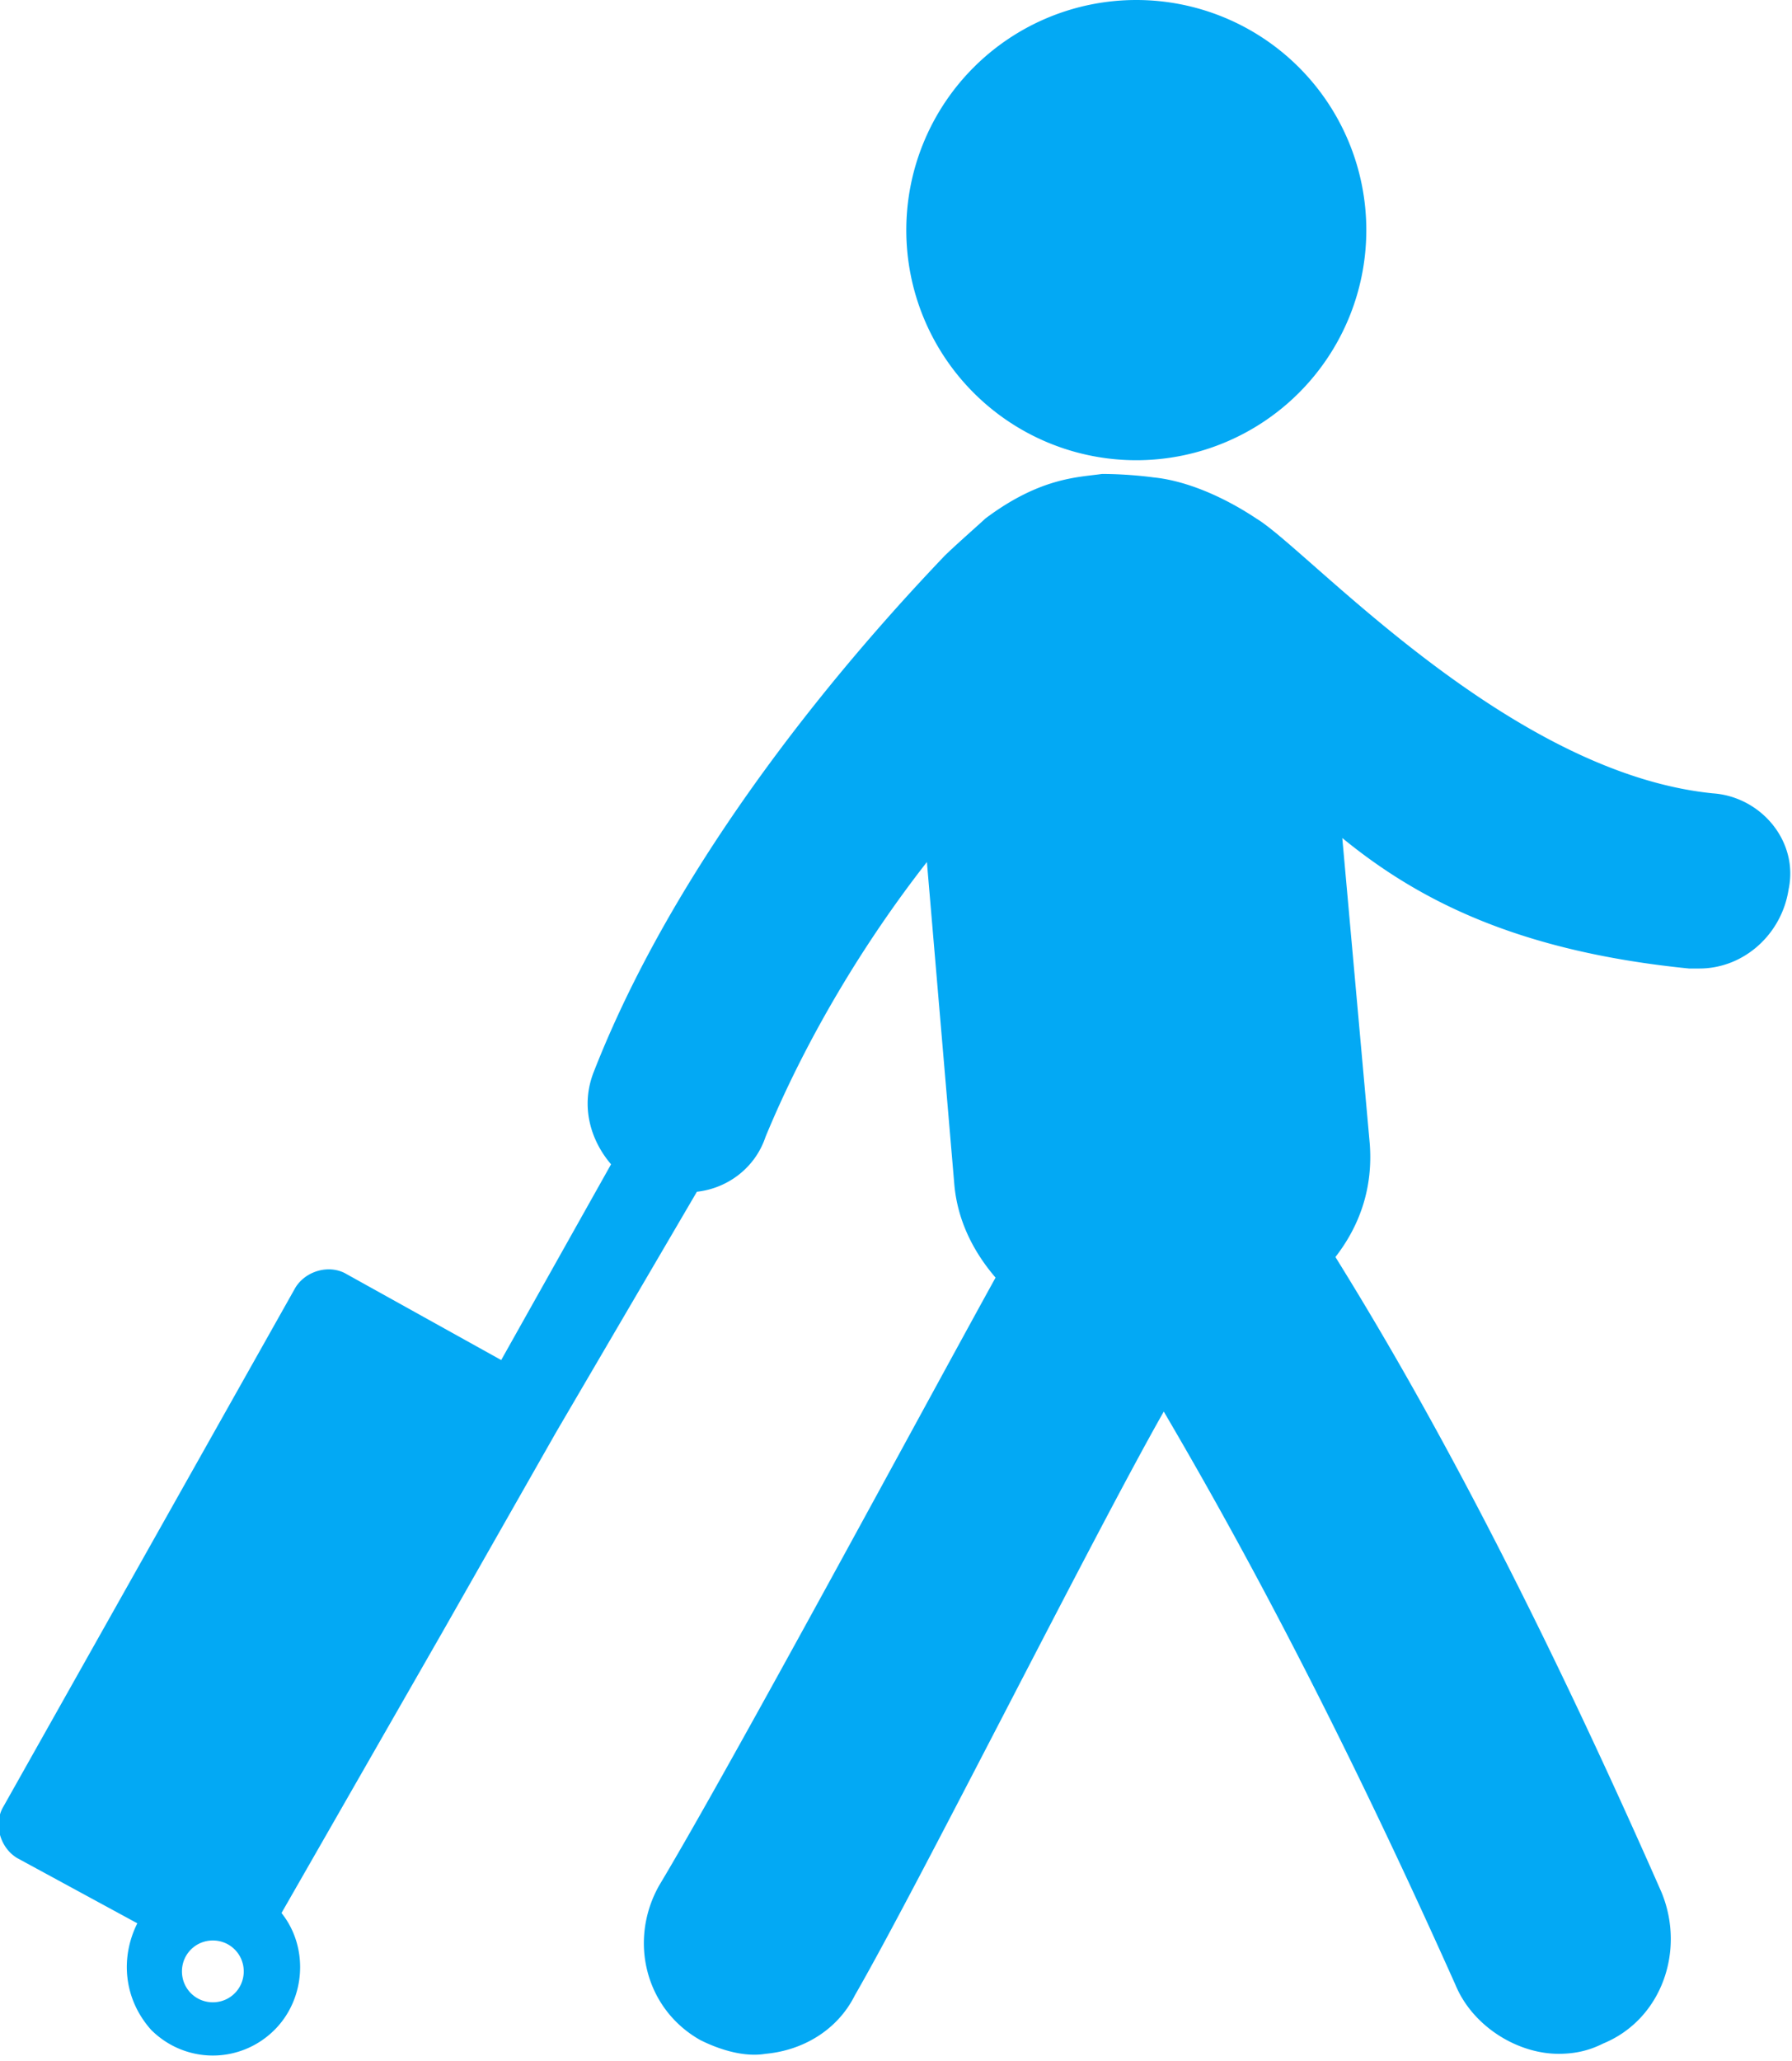
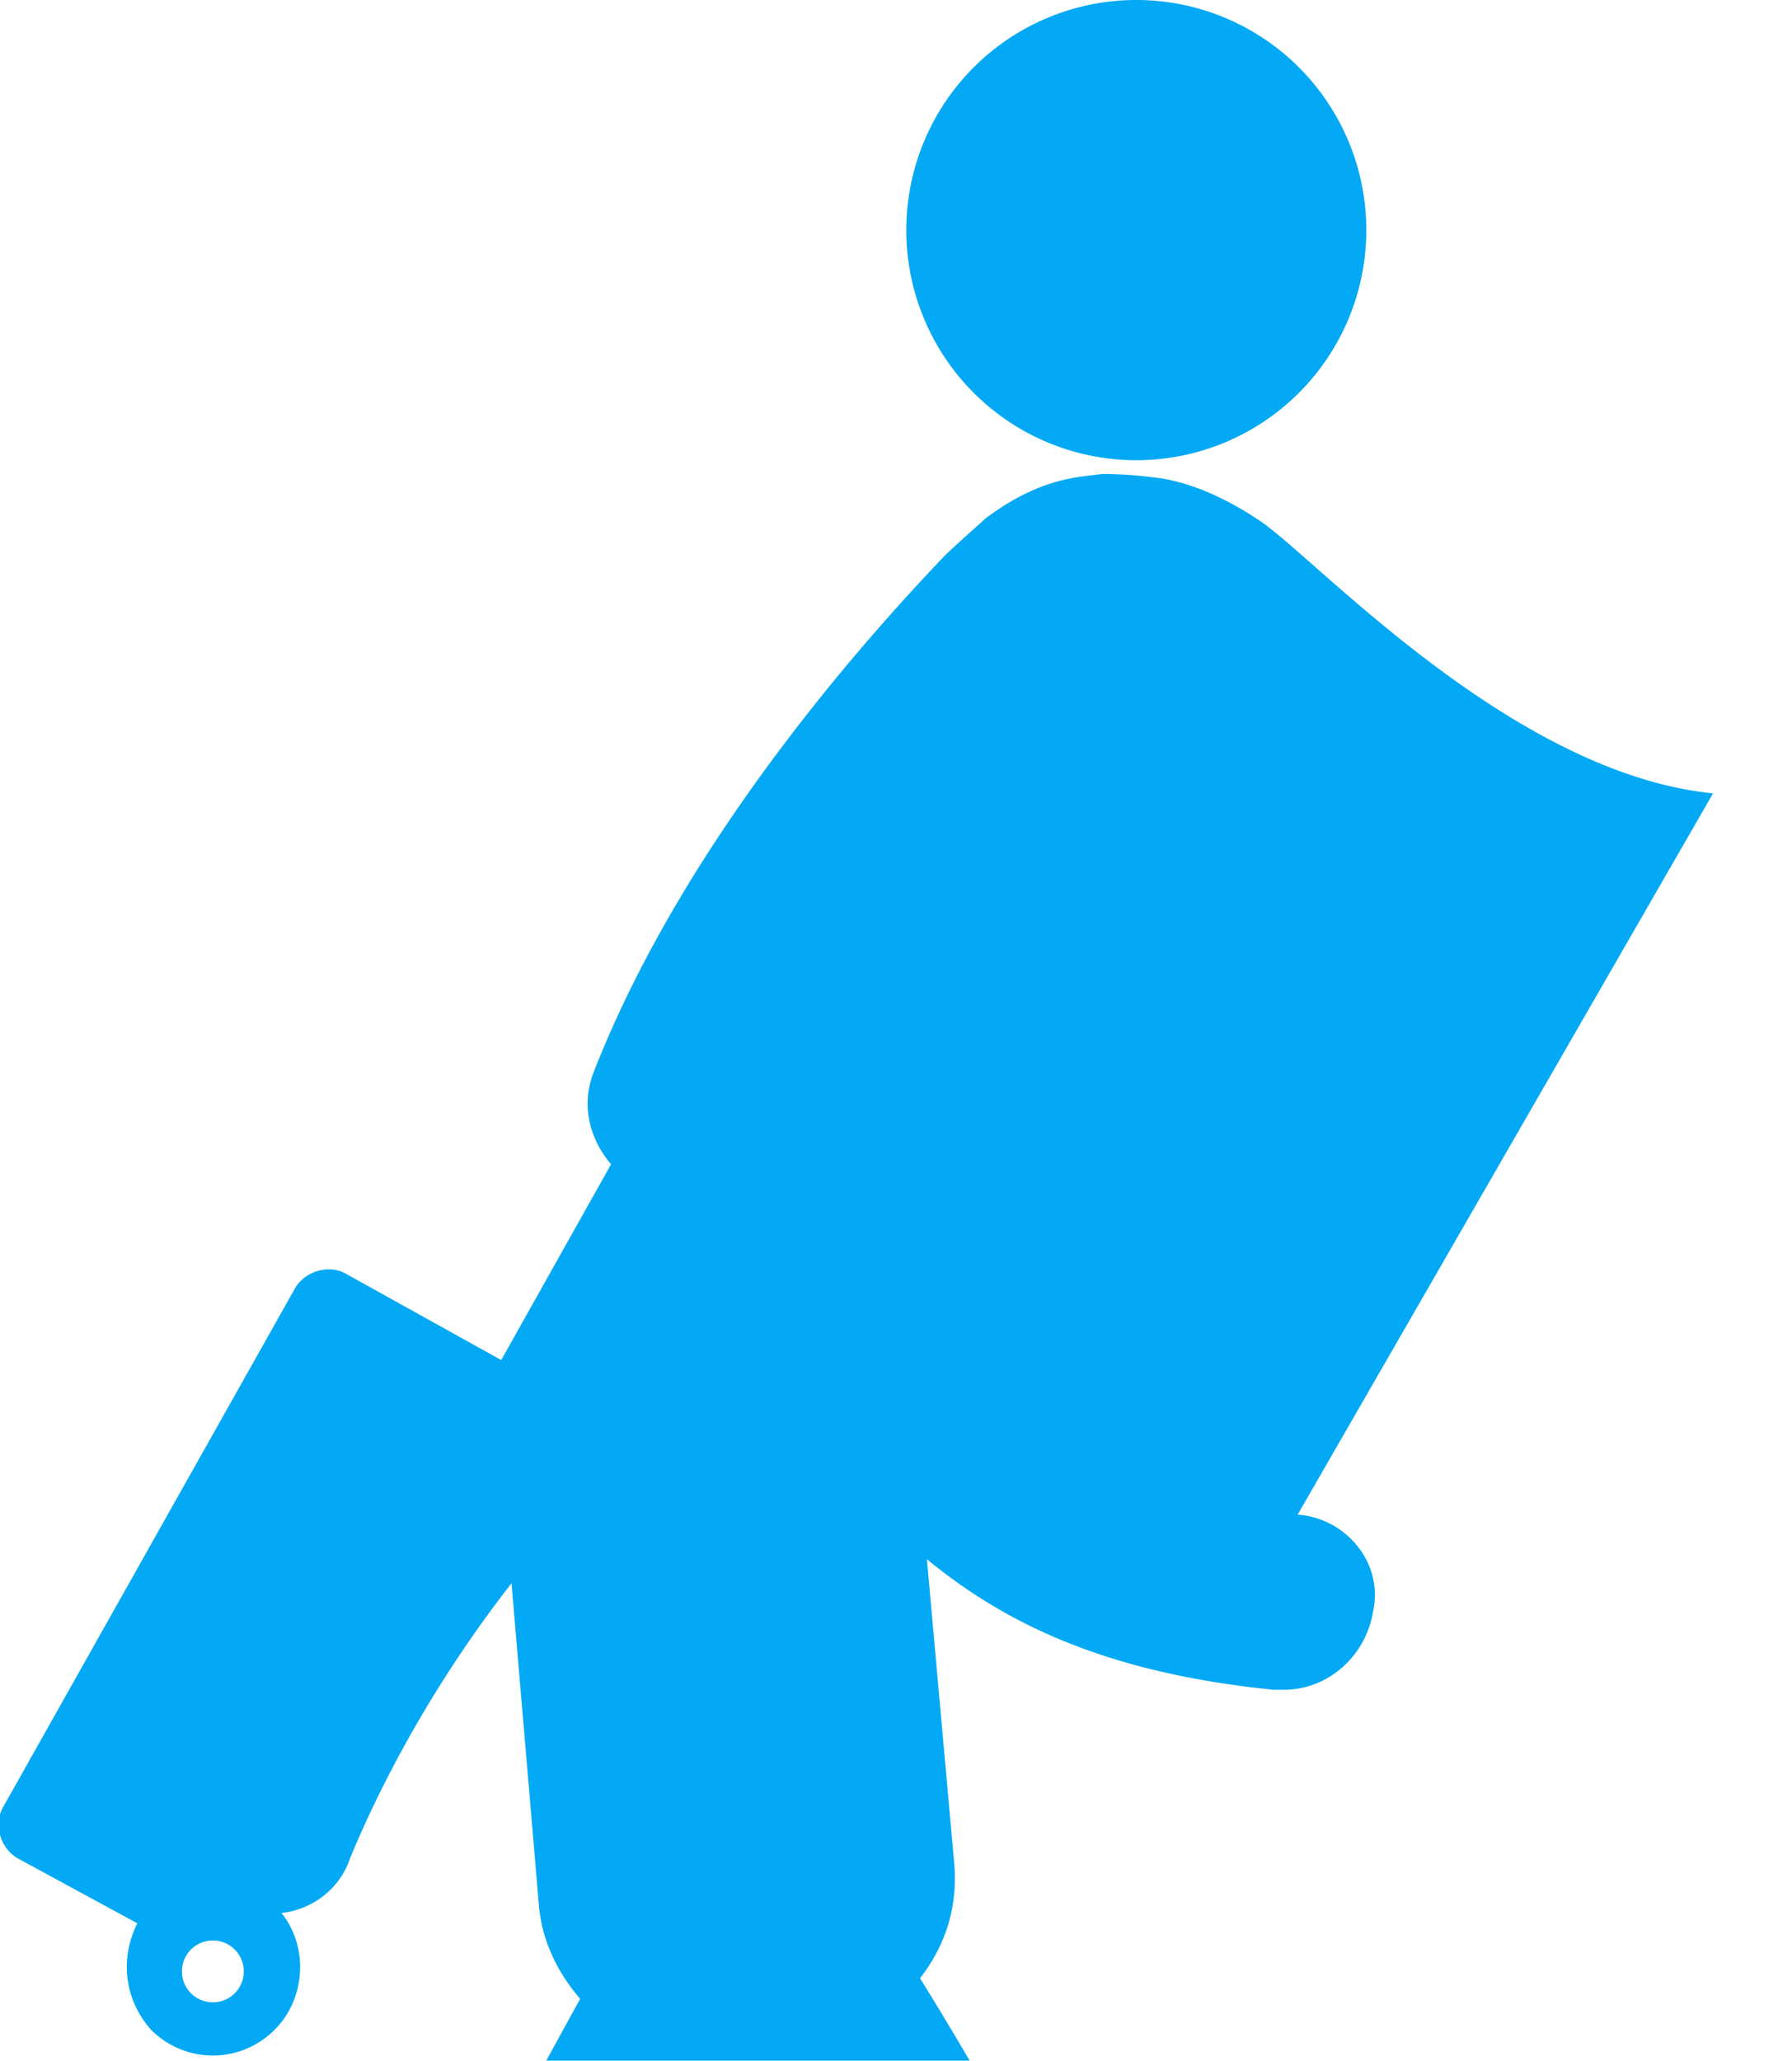
<svg xmlns="http://www.w3.org/2000/svg" viewBox="0 0 52.2 60">
-   <path d="M39.8 6.7a6.7 6.7 0 11-13.4 0 6.7 6.7 0 0113.4 0zm10.1 16.4c-6-.6-11.8-7.1-13.3-8-.9-.6-2-1.1-3-1.2 0 0-.7-.1-1.5-.1-.7.1-1.8.1-3.4 1.3-.1.1-.9.8-1.2 1.1-2 2.1-7.5 8.1-10.2 15-.4 1-.1 2 .5 2.7l-3.2 5.7-4.5-2.5c-.5-.3-1.2-.1-1.5.4L.1 52.6c-.3.5-.1 1.2.4 1.5L4 56c-.5 1-.4 2.2.4 3.1 1 1 2.6 1 3.6 0 .9-.9 1-2.4.2-3.4l4.7-8.2 3.3-5.8 4.1-7c.9-.1 1.7-.7 2-1.6 1.2-2.9 2.9-5.7 4.7-8l.8 9.4c.1 1.1.6 2 1.2 2.7-2.1 3.8-7.7 14.2-9.8 17.7-.9 1.6-.4 3.6 1.2 4.5.6.3 1.3.5 1.9.4 1.1-.1 2.1-.7 2.6-1.7 1.9-3.3 6.9-13.3 9-17 1.7 2.9 4.7 8.2 8.5 16.7.5 1.2 1.8 2 3 2 .5 0 .9-.1 1.3-.3 1.7-.7 2.4-2.7 1.7-4.4-4.4-10-7.7-15.6-9.5-18.5.7-.9 1.1-2 1-3.3l-.8-8.9c2.2 1.8 5.1 3.3 10.1 3.8h.3c1.3 0 2.4-1 2.6-2.3.3-1.4-.8-2.7-2.2-2.8zM6.2 58.3c-.5 0-.9-.4-.9-.9s.4-.9.9-.9.9.4.9.9-.4.9-.9.9zm0 0" fill="#03a9f4" />
+   <path d="M39.8 6.7a6.7 6.7 0 11-13.4 0 6.7 6.7 0 0113.4 0zm10.1 16.4c-6-.6-11.8-7.1-13.3-8-.9-.6-2-1.1-3-1.2 0 0-.7-.1-1.5-.1-.7.1-1.8.1-3.4 1.3-.1.1-.9.8-1.2 1.1-2 2.1-7.5 8.1-10.2 15-.4 1-.1 2 .5 2.7l-3.2 5.7-4.5-2.5c-.5-.3-1.2-.1-1.5.4L.1 52.6c-.3.5-.1 1.2.4 1.5L4 56c-.5 1-.4 2.2.4 3.1 1 1 2.6 1 3.6 0 .9-.9 1-2.4.2-3.4c.9-.1 1.7-.7 2-1.6 1.2-2.9 2.9-5.7 4.7-8l.8 9.4c.1 1.1.6 2 1.2 2.7-2.1 3.8-7.7 14.2-9.8 17.7-.9 1.6-.4 3.6 1.2 4.5.6.3 1.3.5 1.9.4 1.1-.1 2.1-.7 2.6-1.7 1.9-3.3 6.9-13.3 9-17 1.7 2.9 4.7 8.2 8.5 16.7.5 1.2 1.8 2 3 2 .5 0 .9-.1 1.3-.3 1.7-.7 2.4-2.7 1.7-4.4-4.4-10-7.7-15.6-9.5-18.5.7-.9 1.1-2 1-3.3l-.8-8.9c2.2 1.8 5.1 3.3 10.1 3.8h.3c1.3 0 2.4-1 2.6-2.3.3-1.4-.8-2.7-2.2-2.8zM6.2 58.3c-.5 0-.9-.4-.9-.9s.4-.9.9-.9.9.4.9.9-.4.9-.9.9zm0 0" fill="#03a9f4" />
</svg>